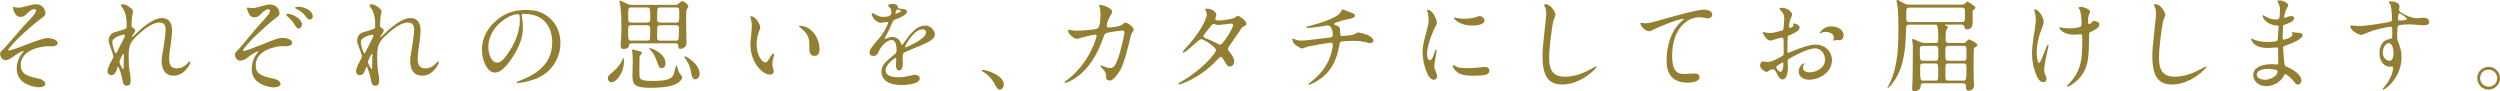
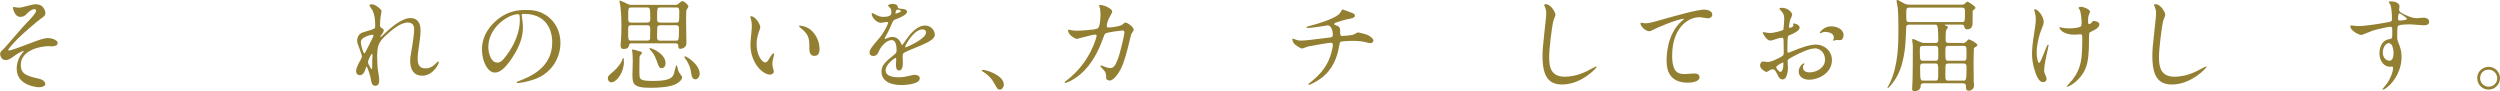
<svg xmlns="http://www.w3.org/2000/svg" id="_レイヤー_2" data-name="レイヤー 2" viewBox="0 0 536.1 19.6">
  <defs>
    <style>
      .cls-1 {
        fill: #937f31;
        stroke-width: 0px;
      }
    </style>
  </defs>
  <g id="_文字" data-name="文字">
    <g>
      <path class="cls-1" d="M9.72,2.88c0,.33-.13.57-.84,1.03-.68.46-3.5,2.84-5.08,4.4-.81.81-2.05,2.22-2.05,2.38,0,.09.09.13.2.13.48,0,3.19-1.03,3.92-1.32,2.35-.9,3.54-1.34,4.45-1.34.48,0,2.05.29,2.05,1.08,0,.55-.84.7-1.14.7-.13,0-.7-.04-.81-.04-1.76,0-5.96.86-5.96,4,0,2.07,1.39,2.4,3.94,2.99,1.1.26,1.32.92,1.32,1.12,0,.46-.68.7-1.45.7-.15,0-4.69-.26-4.69-3.98,0-1.28.51-2.44.97-3.06.09-.11.53-.64.53-.68,0-.02-.02-.07-.09-.07-.11,0-1.03.44-1.65.88-1.19.86-1.5,1.08-2.18,1.08-.9,0-1.14-1.08-1.14-1.28,0-.42.2-.62.84-1.19.2-.15,4.05-4.71,4.86-5.52.68-.68,2.02-2.07,2.02-2.57,0-.24-.2-.37-.37-.37-.37,0-.99.37-1.41.79-.59.62-.84.88-1.65.88-1.19,0-1.54-1.87-1.54-1.94s.02-.18.15-.18c.07,0,.92.15,1.08.15.29,0,.55-.04.77-.11,2.16-.55,2.4-.62,2.93-.62,1.89,0,2.05,1.8,2.05,1.94Z" />
-       <path class="cls-1" d="M28.53,2.38c0,.18-.2,1.14-.22,1.34-.02.13-.11,1.01-.11,1.58,0,.46.07.57.46.77.2.11.33.22.33.44,0,.07-.02.33-.2.57-.46.64-.53.73-.53.79,0,.04.02.07.07.07s.11-.04.55-.46c1.14-1.1,3.81-3.61,5.85-3.61,1.5,0,2.16,1.06,2.16,2.62,0,.81-.11,1.83-.26,2.82-.33,2.22-.35,2.55-.35,3.3,0,.86.13,2.05,1.63,2.05.35,0,1.3,0,2.31-1.1.15-.18.35-.37.46-.37.09,0,.13.11.13.18,0,.31-1.21,2.86-3.54,2.86-2.6,0-2.6-2.62-2.6-3.21,0-.53.02-.77.26-2.07.37-2,.59-4.05.59-4.6,0-.4,0-1.52-1.36-1.52-1.56,0-3.43,1.56-4.88,2.93-1.47,1.39-1.69,2.29-1.69,4.51,0,.99.07,2.22.18,2.84.22,1.43.26,1.61.26,2.05,0,.73-.18,1.23-.86,1.23s-.77-.51-.99-1.67c-.04-.29-.64-2.42-.86-2.42-.09,0-.11.07-.26.59-.2.66-.55,1.23-1.21,1.23-.51,0-.79-.44-.79-.81,0-.77.75-2.07.97-2.46.09-.18.29-.51.29-.73,0-.24-.4-1.34-.51-1.65-.48-1.23-.51-1.39-.51-1.76,0-.99.66-1.58,1.1-1.72,1.52-.46,2.35-.7,2.62-.9.13-.09.15-.24.15-.64,0-1.19-.11-2.2-.57-3.21-.09-.18-.66-.95-.66-1.1,0-.2.35-.22.51-.22.73,0,2.09,1.08,2.09,1.47ZM26.55,7.44c-.18,0-2.46.46-2.46,1.56,0,.77.53,2.42.73,2.42.09,0,.2-.13.24-.22.04-.11,1.23-2.42,1.34-2.64.2-.4.44-.88.4-.99-.04-.11-.15-.13-.24-.13ZM26.55,12.54c0-.11.04-.73.04-.77,0-.07,0-.2-.11-.2-.22,0-.86,1.45-.86,1.69,0,.55.73,1.58.77,1.58.15,0,.15-.15.15-2.31Z" />
-       <path class="cls-1" d="M59.93,2.88c0,.31-.11.55-.84,1.03-.79.55-3.45,2.9-5,4.47-.86.88-2,2.27-2,2.42,0,.09.09.13.18.13.42,0,2.71-.9,3.92-1.39,2.99-1.19,3.61-1.43,4.42-1.43.46,0,2.05.24,2.05,1.06,0,.55-.81.73-1.14.73-1.65,0-1.83,0-3.01.33-3.34.92-3.67,2.88-3.67,3.7,0,2.11,1.45,2.42,3.98,2.97,1.1.24,1.34.9,1.34,1.1,0,.44-.62.73-1.47.73s-2.68-.4-3.76-1.47c-.48-.48-.95-1.23-.95-2.51,0-.7.18-1.91.9-2.97.09-.11.53-.66.53-.7s-.02-.07-.09-.07c-.09,0-1.03.44-1.63.88-1.17.9-1.5,1.12-2.18,1.12-.9,0-1.14-1.03-1.14-1.25,0-.42.18-.59.81-1.19.2-.2,3.96-4.77,4.75-5.61.66-.68,1.98-2.09,1.98-2.6,0-.26-.2-.4-.37-.4-.37,0-.99.42-1.39.84-.55.59-.84.9-1.61.9-.24,0-.9,0-1.25-.95-.13-.33-.35-.88-.35-.97,0-.07.02-.15.15-.15.07,0,.88.11,1.06.11.29,0,.57-.04.79-.11,2.18-.59,2.42-.66,2.93-.66,1.39,0,2.07,1.06,2.07,1.91ZM64.75,5.28c0,.33-.31.84-.7.84-.35,0-.53-.29-1.06-1.12-.33-.55-.51-.7-1.36-1.52-.07-.07-.29-.26-.29-.35,0-.15.35-.15.42-.15.99,0,2.99,1.03,2.99,2.31ZM67.06,3.54c0,.26-.18.66-.57.66-.46,0-.75-.4-1.1-.9-.31-.46-1.12-1.06-1.83-1.39-.22-.11-.26-.2-.26-.26,0-.2.53-.2.84-.2.81,0,2.93.64,2.93,2.09Z" />
      <path class="cls-1" d="M81.82,2.38c0,.18-.2,1.14-.22,1.34-.02.13-.11,1.01-.11,1.58,0,.46.07.57.46.77.2.11.33.22.33.44,0,.07-.02.33-.2.57-.46.64-.53.73-.53.79,0,.04.02.07.07.07s.11-.04.55-.46c1.14-1.1,3.81-3.61,5.85-3.61,1.5,0,2.16,1.06,2.16,2.62,0,.81-.11,1.83-.26,2.82-.33,2.22-.35,2.55-.35,3.3,0,.86.13,2.05,1.63,2.05.35,0,1.3,0,2.31-1.1.15-.18.35-.37.46-.37.09,0,.13.11.13.18,0,.31-1.21,2.86-3.54,2.86-2.6,0-2.6-2.62-2.6-3.21,0-.53.02-.77.26-2.07.37-2,.59-4.05.59-4.6,0-.4,0-1.52-1.36-1.52-1.56,0-3.43,1.56-4.88,2.93-1.47,1.39-1.69,2.29-1.69,4.51,0,.99.07,2.22.18,2.84.22,1.43.26,1.61.26,2.05,0,.73-.18,1.23-.86,1.23s-.77-.51-.99-1.67c-.04-.29-.64-2.42-.86-2.42-.09,0-.11.07-.26.59-.2.66-.55,1.23-1.21,1.23-.51,0-.79-.44-.79-.81,0-.77.75-2.07.97-2.46.09-.18.29-.51.29-.73,0-.24-.4-1.34-.51-1.65-.48-1.23-.51-1.39-.51-1.76,0-.99.66-1.58,1.1-1.72,1.52-.46,2.35-.7,2.62-.9.13-.09.15-.24.15-.64,0-1.19-.11-2.2-.57-3.21-.09-.18-.66-.95-.66-1.1,0-.2.35-.22.51-.22.73,0,2.09,1.08,2.09,1.47ZM79.84,7.44c-.18,0-2.46.46-2.46,1.56,0,.77.53,2.42.73,2.42.09,0,.2-.13.24-.22.04-.11,1.23-2.42,1.34-2.64.2-.4.44-.88.4-.99-.04-.11-.15-.13-.24-.13ZM79.84,12.54c0-.11.04-.73.04-.77,0-.07,0-.2-.11-.2-.22,0-.86,1.45-.86,1.69,0,.55.73,1.58.77,1.58.15,0,.15-.15.15-2.31Z" />
      <path class="cls-1" d="M111.87,3.28c0,.07.04.15.04.24.09.7.22,1.41.22,2.38,0,1.47-.33,3.52-2.27,6.45-1.76,2.68-2.88,3.21-3.76,3.21-1.45,0-2.75-2.27-2.75-4.95,0-1.17.24-3.39,2.44-5.61,2.79-2.86,5.74-2.86,7.02-2.86,2,0,2.93.4,3.54.7,2.38,1.17,3.83,3.52,3.83,6.4s-1.65,6.38-5.54,7.75c-1.87.66-3.32.81-3.65.81-.09,0-.22-.02-.22-.15,0-.07.04-.09.59-.31,2.29-.9,7.06-2.79,7.06-8.27,0-.86-.09-6.1-6.09-6.1-.44,0-.46.18-.46.31ZM104.72,10.03c0,1.43.57,3.39,1.91,3.39.64,0,1.17-.26,2.68-2.55,1.17-1.78,2.16-4.22,2.16-6.4,0-1.32-.09-1.43-.37-1.43-2.09,0-6.38,2.84-6.38,7Z" />
      <path class="cls-1" d="M133.8,13.25c0,2.27-1.56,4.4-2.71,4.4-.46,0-.75-.44-.75-.86,0-.44.13-.55,1.28-1.54.79-.7,1.65-1.74,1.89-2.66.02-.07.04-.15.13-.15.15,0,.15.57.15.81ZM135.46,9.29c-.31,0-.48.04-.55.35-.09.4-.2.86-1.17.86-.24,0-.66,0-.66-.81,0-.15.07-1.01.09-1.21.02-.42.09-1.41.09-2.93,0-.84-.02-2.66-.24-4.33-.02-.15-.18-.84-.18-.99,0-.02,0-.11.07-.11.18,0,1.21.51,1.45.62.48.24.66.31,1.21.31h9.15c.46,0,.64-.09.95-.4.4-.37.55-.4.68-.4.44,0,1.28.88,1.28,1.1,0,.18-.44.77-.46.92-.04.26-.04,2.09-.04,2.49,0,.73.07,3.92.07,4.55,0,.86-.95,1.17-1.3,1.17-.18,0-.44-.11-.44-.46,0-.37,0-.73-.66-.73h-9.33ZM135.41,1.61c-.68,0-.7.02-.7,2,0,1.01,0,1.23.7,1.23h3.26c.48,0,.77-.09.77-.64,0-2.55-.02-2.6-.79-2.6h-3.23ZM138.82,8.71c.35,0,.48-.15.57-.33.04-.18.04-1.94.04-2.27,0-.62-.24-.7-.77-.7h-3.23c-.73,0-.73.24-.73,1.12,0,2.05,0,2.18.7,2.18h3.41ZM136.27,10.74c1.25.35,1.39.37,1.39.59,0,.13-.07.22-.26.42-.26.29-.26.4-.26.68,0,.62-.07,3.32,0,3.87.07.75.35,1.06,3.01,1.06,3.85,0,4.14-.9,4.4-1.69.09-.26.37-1.67.51-1.67.15,0,.29.84.33.97.15.48.44.9.66,1.17.18.22.22.29.22.44,0,.44-.48.99-1.23,1.39-1.39.77-4.05.86-5.63.86-3.79,0-3.79-.97-3.79-2.99,0-.42.07-2.24.07-2.6,0-.4-.04-1.87-.11-2.16-.04-.18-.09-.4-.04-.44.04-.07.68.11.75.11ZM139.35,10.32c.57,0,3.37,1.28,3.37,3.21,0,.73-.42,1.08-.79,1.08-.55,0-.64-.24-1.1-1.54-.51-1.39-.81-1.74-1.54-2.55-.04-.04-.07-.11-.04-.15,0-.04.07-.04.11-.04ZM141.53,1.61c-.62,0-.62.09-.62,2.55,0,.33.02.68.75.68h3.3c.7,0,.7-.07.7-2.18,0-.64,0-1.06-.55-1.06h-3.59ZM144.94,8.71c.57,0,.66,0,.66-2.38,0-.62-.02-.92-.64-.92h-3.32c-.2,0-.55.02-.66.29-.07.11-.07,1.96-.07,2.29,0,.29,0,.73.62.73h3.41ZM146.94,12.08c.18,0,3.1,1.63,3.1,3.76,0,.66-.48,1.17-.92,1.17-.7,0-.84-.84-.99-1.8-.2-1.23-.88-2.29-1.3-2.82-.04-.04-.09-.11-.07-.2.04-.04.09-.11.18-.11Z" />
      <path class="cls-1" d="M163.04,5.83c0,.18-.04.24-.26.88-.31.86-.53,1.67-.53,2.84,0,2.22,1.14,3.83,1.83,3.83.37,0,.46-.11,1.12-1.21.13-.22.51-.75.68-.75.07,0,.11.09.11.18s-.04.37-.07.44c-.24,1.01-.29,1.21-.29,1.67,0,.37.07.66.13.88.07.24.18.62.18.73,0,.44-.46.68-.84.68-1.41,0-4.18-2.31-4.18-6.51,0-.62.31-3.32.31-3.89,0-.44-.09-1.03-.15-1.28-.15-.55-.18-.62-.18-.75,0-.07.09-.09.13-.09,1.01,0,2,1.76,2,2.35ZM173.78,6.34c1.12.9,1.96,2.46,1.96,4.2,0,.42-.04,1.45-1.1,1.45s-1.08-1.19-1.08-1.47c0-1.83,0-2.75-1.17-3.92-.18-.18-1.06-.86-1.06-.99,0-.07.09-.11.2-.11.02,0,1.3.07,2.25.84Z" />
      <path class="cls-1" d="M186.47,11.24c0-.66.62-1.36,2.11-3.1.99-1.14,1.87-2.97,1.87-3.28,0-.13-.15-.15-.24-.15-.22,0-1.12.18-1.32.18-.84,0-1.96-1.08-1.96-1.94,0-.07,0-.15.13-.15s.7.35.84.42c.26.13.86.4,1.45.4,1.8,0,1.8-.59,1.8-1.03,0-.13-.02-.48-.18-.77-.07-.11-.53-.51-.53-.64,0-.18.57-.35.97-.35.53,0,1.08.2,1.12.68.02.29.11.33.99.4.15,0,.99.11.99.57,0,.73-1.61,1.34-2.62,1.74-.33.13-.35.18-.84,1.3-.53,1.21-.62,1.39-1.19,2.38-.11.2-.15.26-.15.35,0,.04.02.09.09.09s.48-.15.68-.24c.24-.11.53-.18.86-.18.29,0,1.3.04,1.87,1.34.15.37.18.42.22.42.07,0,.79-1.01.9-1.19.73-1.01,2.16-3.01,4.07-3.01,1.21,0,2.07,1.03,2.07,1.96,0,1.03-1.74,1.76-3.1,2.35-.55.24-3.04,1.23-3.43,1.47-.35.22-.37.46-.37.92,0,.2.04,1.12.04,1.32,0,.35,0,1.61-.81,1.61-.59,0-.68-.73-.68-1.12,0-.22.07-1.28.07-1.3,0-.09,0-.26-.15-.26-.18,0-2.13,1.36-2.13,2.62,0,1.52,2.2,1.52,2.84,1.52.55,0,.97-.04,1.41-.13.31-.04,1.72-.4,2-.4.46,0,1.08.22,1.08.75,0,1.36-3.41,1.45-3.94,1.45-2.79,0-4.27-1.14-4.27-2.88,0-1.41.84-2.11,2.91-3.78.22-.18.33-.44.33-.77,0-.99-.18-2.22-1.06-2.22s-2.13,1.01-2.71,2.33c-.24.55-.48,1.08-1.19,1.08-.42,0-.84-.13-.84-.73ZM192.08,2.93s1.1-.29,1.1-.53c0-.29-.55-.33-.75-.33-.31,0-.4.62-.4.7s0,.15.04.15ZM194.09,10.06s.02.11.09.11,4.4-1.76,4.4-3.21c0-.55-.48-.66-.77-.66-1.83,0-3.72,3.41-3.72,3.76Z" />
      <path class="cls-1" d="M214.41,19.21c-.46,0-.55-.15-1.28-1.47-.44-.77-1.01-1.54-2.31-2.35-.07-.04-.31-.2-.31-.26s.07-.15.24-.15c.77,0,4.51,1.14,4.51,3.19,0,.53-.44,1.06-.86,1.06Z" />
      <path class="cls-1" d="M240.64,5.3c.48-.42.55-.46.7-.46.44,0,1.78.97,1.78,1.54,0,.18-.48.81-.55.97-.04.11-.62,2.51-.73,2.97-.66,2.53-1.23,4.38-2.29,5.74-.24.31-.95,1.21-1.56,1.21-.42,0-.79-.22-.79-.53,0-.97-.04-1.21-.62-1.83-.55-.59-.62-.66-.62-.79,0-.09.07-.09.11-.09.2,0,1.01.37,1.19.42.31.09.57.15.81.15.77,0,1.12-.64,1.58-1.78.55-1.34,1.47-5.37,1.47-5.81,0-.46-.24-.46-.44-.46-.13,0-3.28.33-3.67.66-.15.11-.31.57-.55,1.21-.77,2.13-2.22,5.39-4.91,7.61-1.47,1.23-2.91,1.76-3.1,1.76-.07,0-.15-.04-.15-.13s.04-.11.44-.42c5.19-3.96,6.42-9.48,6.42-9.53,0-.2-.11-.29-.31-.29-.64,0-3.76.92-3.92.92-.42,0-1.89-.88-1.89-1.8,0-.09,0-.18.13-.18.09,0,.13.02.53.11.46.09.77.11,1.25.11.33,0,3.7-.13,4.38-.46.59-.26.66-2.38.66-3.01,0-.31-.04-1.1-.13-1.41-.02-.07-.18-.42-.18-.48,0-.15.24-.15.33-.15.68,0,2.49.75,2.49,1.41,0,.18-.09.37-.37.84-.37.62-.79,1.56-.79,2.24,0,.33.15.33.55.33.42,0,2.29-.22,2.73-.59Z" />
-       <path class="cls-1" d="M253.22,17.56c4.51-2.55,7.53-6.14,7.53-6.82s-2.62-2.35-3.17-2.35c-.51,0-3.17,2.88-3.89,2.88-.09,0-.11-.07-.11-.11,0-.09.68-.84.79-.95,2.62-2.84,4.42-5.94,4.42-7.19,0-.18-.35-.88-.35-1.03,0-.13.29-.13.42-.13,1.17,0,1.98.86,1.98,1.3,0,.13-.24.73-.24.86,0,.33.46.37.75.37,1.06,0,2.99-.37,3.3-.53.13-.07.68-.48.81-.48.22,0,1.8.99,1.8,1.69,0,.33-.15.4-.55.57-.33.15-.42.26-1.08,1.3-.31.48-1.8,2.57-2.07,3.01-.2.31-.24.37-.24.55,0,.2.02.24.42.75.53.68.92,1.17.92,1.94,0,1.01-.84,1.06-.95,1.06-.46,0-.55-.15-1.39-1.56-.04-.09-.29-.51-.51-.51-.2,0-.33.15-.77.62-3.74,4.03-7.96,5.3-8.12,5.3-.04,0-.24,0-.2-.2.02-.09.07-.09.48-.33ZM264.42,5.37c0-.24-.22-.31-.37-.31-.33,0-2.27.29-2.66.29-.29,0-.44-.02-.66-.09s-.31-.09-.53-.09c-.07,0-.18,0-.26.09-.02,0-1.87,2.2-1.87,2.46,0,.31.2.37.75.59.68.26.86.35,2.42,1.12.09.04.37.18.51.15.48-.09,2.68-3.48,2.68-4.22Z" />
      <path class="cls-1" d="M289.79,2.71c.53.2.77.37.77.64,0,.51-.86.64-1.8.81-.44.07-2.35.7-2.46.75-.11.07-.18.15-.18.24,0,.13.04.15.51.33.75.26.75.7.75,1.14,0,.77,0,1.1.46,1.1.22,0,1.96-.15,2.29-.26.18-.04.92-.51,1.1-.51.04,0,1.69.33,2.22.64.46.26,1.06.68,1.06,1.08,0,.42-.31.57-.64.57-.24,0-.35,0-1.3-.26-.77-.2-2.27-.22-2.49-.22-.84,0-2.42.09-2.57.2-.22.11-.22.22-.37,1.08-.42,2.31-1.34,4.88-3.85,6.75-1.17.86-2.44,1.41-2.62,1.41-.04,0-.11-.02-.11-.09,0-.09.04-.15.59-.57,1.74-1.39,2.9-2.75,3.72-4.49.44-.95.95-2.6.95-3.52,0-.24-.24-.37-.46-.37-.44,0-4.58.75-4.86.81-.2.04-1.12.44-1.32.44-.24,0-1.52-.79-1.72-1.12-.24-.35-.35-.77-.35-.92,0-.07,0-.09.07-.09.13,0,.46.13.57.18.51.18.68.24,1.25.24.88,0,1.74-.11,6.03-.64.57-.07.79-.09.79-.68s-.29-1.94-1.1-1.94c-.29.04-1.1.18-1.85.29-1.3.2-2.07.26-2.44.26-.11,0-.29,0-.29-.15,0-.11.09-.13,1.01-.37.44-.11,5.19-1.36,6.2-2.66.11-.13.42-.79.55-.79.02,0,1.8.66,1.89.7Z" />
-       <path class="cls-1" d="M306.59,12.92c.37,0,.57-.35,1.06-1.72.13-.37.2-.55.31-.55s.11.22.11.26c0,.24-.51,2.82-.51,3.34,0,.37.31,1.03.35,1.14.15.31.26.68.26.97,0,.44-.35.75-.73.75-1.36,0-2.38-3.74-2.38-5.85,0-1.41.18-2.05.92-4.8.37-1.34.37-1.89.37-2.29,0-.7-.13-1.3-.22-1.56-.02-.07-.13-.33-.13-.4s.09-.11.18-.11c1.01,0,1.94,2,1.94,2.79,0,.24,0,.26-.42,1.01-.24.46-1.69,3.7-1.69,5.68,0,.66.22,1.32.57,1.32ZM319.38,15.12c0,.86-.66,1.12-3.74,1.12-2.16,0-2.97-.55-3.43-.99-.11-.11-.68-.68-.68-1.1,0-.04,0-.22.11-.22.09,0,.44.26.53.31.64.33,1.54.37,2.35.37.57,0,1.36,0,1.91-.07.31-.02,1.85-.18,1.94-.18.84,0,1.01.48,1.01.75ZM318.34,4.4c0,1.08-2.44,1.08-2.71,1.08-2.49,0-3.85-1.34-3.85-1.63,0-.04.02-.11.15-.11.07,0,.33.09.62.15.51.11,1.1.13,1.5.13,1.08,0,2.11-.22,2.42-.33.66-.24.73-.26.95-.24.4.07.92.44.92.95Z" />
      <path class="cls-1" d="M333.54,3.19c0,.22-.37,1.06-.42,1.23-.31,1.12-.92,5.98-.92,7.83,0,2.22.42,4.2,3.37,4.2,1.08,0,2.66-.22,4.62-1.14.33-.15,2-1.08,2.09-1.08s.11.07.11.11c0,.24-3.26,3.78-7.39,3.78-2.86,0-4.22-1.65-4.22-6.07,0-1.36.04-1.8.51-6.12.09-.73.29-2.53.29-3.15,0-.4-.07-.77-.2-1.08-.02-.07-.24-.57-.24-.59,0-.15.18-.22.31-.22,1.14,0,2.11,1.78,2.11,2.29Z" />
      <path class="cls-1" d="M352.68,4.99c.95,0,1.28-.09,4.29-.95,1.96-.55,6.97-1.98,8.45-1.98.77,0,1.76.31,1.76,1.06,0,.57-.57.81-.88.81-.29,0-1.54-.24-1.8-.24-2.79,0-5.92,2.57-5.92,8.25,0,3.7,1.39,3.94,2.68,3.94.33,0,1.91-.13,2.09-.13.68,0,1.1.29,1.1.81,0,1.17-2.42,1.17-2.55,1.17-4.51,0-4.51-3.67-4.51-4.71,0-.97.02-5.63,3.21-8.47.09-.07.53-.42.53-.46s-.09-.04-.13-.04c-1.25,0-5.83,1.96-6.54,2.35-.31.18-.53.29-.77.29-1.1,0-2.13-1.47-1.87-1.78.09-.11.75.09.86.09Z" />
      <path class="cls-1" d="M385.9,5.96c0,.73-1.67,1.39-2.2,1.61-.31.11-.33.2-.37.97-.04.48-.04,2.27-.04,2.38,0,.13,0,.4.2.4.07,0,1.87-.75,2.22-.88,2.18-.81,3.17-.88,3.74-.88,1.61,0,3.39,1.25,3.39,3.32,0,2.9-3.06,4.22-4.86,4.22-1.25,0-2.27-.64-2.27-1.78,0-1.03.9-1.74,1.1-1.74.07,0,.11.07.11.11,0,.07-.04.11-.09.18-.07.09-.2.26-.2.59,0,1.06,1.21,1.06,1.43,1.06,1.45,0,3.3-.97,3.3-2.73,0-1.56-1.17-2.42-2.11-2.42-.62,0-1.98.29-4.55,1.65-1.23.66-1.36.73-1.36,1.1,0,.24.07,1.23.07,1.45,0,1.01-.33,2.46-1.12,2.46-.59,0-.84-.46-1.01-.81-.7-1.36-.81-1.36-1.1-1.36-.2,0-.42.09-.55.13-.13.07-.68.44-.84.44-.24,0-1.36-.66-1.36-1.39,0-.4.24-.86.64-.86.13,0,.77.11.9.11.59,0,.99-.11,2.29-.75,1.12-.55,1.25-.62,1.25-1.23,0-.51-.02-2.38-.04-2.75,0-.15-.07-.48-.31-.48-.26,0-.88.15-1.01.2-1.12.37-1.23.42-1.56.42-.75,0-1.58-1.52-1.58-1.67,0-.11.09-.15.18-.15.07,0,.33.09.4.09.4.07.73.11,1.01.11.79,0,2.66-.53,2.79-.66.11-.15.22-2.16.22-2.4,0-.68-.11-1.12-.73-1.76-.04-.04-.31-.31-.31-.35,0-.2.35-.24.48-.24,1.47,0,2.27,1.08,2.27,1.5,0,.2-.42.99-.46,1.14-.02.15-.22,1.03-.22,1.43,0,.09.04.24.18.24.15,0,.77-.24.77-.55,0-.04-.11-.26-.11-.31,0-.02.04-.07.09-.09.31-.04,1.36.26,1.36.95ZM380.89,14.39c0,.33.59,1.03.92,1.03.31,0,.62-.62.62-1.69,0-.09,0-.31-.07-.35-.07,0-1.47.7-1.47,1.01ZM395.34,7.55c0,.46-.26,1.06-.73,1.06-.13,0-.64-.04-.75-.04-.11.02-.57.15-.66.15-.04,0-.11-.02-.11-.11,0-.04.07-.15.07-.18.04-.13.09-.24.09-.4,0-.88-1.1-1.19-1.85-1.19-.35,0-.55.09-.86.22-.09.04-.15.07-.22.07s-.09-.02-.09-.09c0-.15.92-1.39,2.38-1.39,1.69,0,2.73.88,2.73,1.89Z" />
      <path class="cls-1" d="M420.82,9.24c.31,0,.53,0,.84-.33.37-.42.42-.46.57-.46.2,0,1.8.81,1.8,1.21,0,.15-.13.26-.29.35-.26.15-.4.22-.46.37-.04.13-.07,3.26-.07,3.45,0,.31.04,3.08.04,3.67,0,.11.07.68.07.79,0,.95-.88,1.17-1.1,1.17-.64,0-.64-.44-.64-.92,0-.68-.42-.68-.68-.68h-8.36c-.68,0-.68.35-.7.81-.02.51-.81.92-1.19.92-.62,0-.62-.44-.62-.55,0-.22.04-1.06.07-1.32.07-.73.09-6.51.09-7.86,0-.2-.15-1.21-.15-1.32,0-.13.13-.18.24-.18.09,0,.92.4,1.1.48.79.37,1.08.37,1.45.37h2.2c.62,0,.62-.31.62-.95,0-.26-.04-2.24-.18-2.62-.11-.35-.29-.35-.48-.35h-5.48c-.42,0-.73,0-.75.64-.11,3.28-.18,4.99-.88,7.7-.88,3.43-2.99,5.28-3.06,5.28-.04,0-.09-.04-.09-.09,0-.02.4-.75.46-.88,1.91-3.85,1.91-8.71,1.91-11.9,0-2.68-.07-3.54-.15-4.42-.02-.22-.26-1.19-.26-1.41,0-.13.07-.24.24-.24.02,0,1.36.75,1.41.77.48.26.9.26,1.25.26h11.02c.26,0,.53,0,.84-.31.22-.24.31-.33.44-.33.22,0,1.72.99,1.72,1.3,0,.13-.11.22-.22.31-.09.07-.35.31-.37.35-.02.04-.02,2.42-.02,2.62,0,.24,0,1.36-1.14,1.36-.51,0-.57-.33-.64-.62-.07-.4-.44-.4-.62-.4h-3.3c-.22,0-.26,0-.26.07,0,.09.09.11.29.18.11.02.38.11.38.31,0,.11-.33.53-.38.64-.02.09-.11.29-.11,1.89,0,.64.09.84.68.84h2.93ZM409.51,1.63c-.73,0-.73.15-.73,1.56s0,1.54.73,1.54h11.11c.75,0,.75-.04.75-2.2,0-.59,0-.9-.73-.9h-11.13ZM414.99,13.03c.66,0,.66-.15.66-1.67,0-1.23,0-1.52-.66-1.52h-2.64c-.66,0-.66.31-.66,1.14,0,1.89.07,2.05.68,2.05h2.62ZM414.99,17.29c.64,0,.64-.18.64-1.74,0-1.74,0-1.94-.64-1.94h-2.6c-.64,0-.64.29-.64.99,0,2.68.09,2.68.68,2.68h2.55ZM417.85,9.84c-.68,0-.68.18-.68,1.47,0,1.54,0,1.72.68,1.72h3.17c.68,0,.68-.18.68-1.47,0-1.56,0-1.72-.68-1.72h-3.17ZM417.85,13.62c-.2,0-.37,0-.53.13-.15.15-.15.37-.15,2.22,0,1.1,0,1.32.68,1.32h3.1c.62,0,.75,0,.75-2.51,0-.9,0-1.17-.7-1.17h-3.15Z" />
      <path class="cls-1" d="M438.26,4.8c0,.37-.68,1.98-.79,2.31-.44,1.41-.73,2.95-.73,4.14,0,.99.24,2.24.51,2.24.46,0,1.58-3.94,1.96-3.94.07,0,.09.09.09.15,0,.18-.44,2.09-.53,2.49-.09.42-.42,2.02-.42,2.88,0,.2,0,.46.26.99.04.09.26.57.26.88,0,.35-.29.68-.75.68-.84,0-1.41-1.25-1.78-2.46-.57-1.76-.59-3.01-.59-3.7,0-.86.04-1.78.55-4.97.24-1.54.26-1.94.26-2.38,0-.53-.07-1.03-.22-1.5-.11-.33-.13-.37-.13-.44s0-.18.18-.18c.59,0,1.87,1.47,1.87,2.79ZM447.97,7.64c0,4.55-.18,6.36-1.36,8.19-1.17,1.83-3.01,2.77-3.3,2.77-.04,0-.11,0-.11-.07s1.08-1.23,1.25-1.47c1.91-2.49,2.07-4.62,2.07-8.82,0-.75-.04-.88-.4-.88-.22,0-1.19.07-1.36.07-2.16,0-3.12-1.06-3.12-1.52,0-.04.02-.09.07-.09.13,0,.35.11.51.13.53.09,1.1.13,1.39.13.33,0,1.98,0,2.57-.4.11-.09.2-.18.2-.92s-.2-2.22-.37-2.62c-.04-.07-.31-.37-.31-.44,0-.11.26-.24.57-.24.62,0,1.92.59,1.92,1.03,0,.18-.33.84-.35.99-.07.35-.07.84-.07,1.14,0,.37.04.55.22.55.2,0,.48-.22.57-.35.22-.31.22-.33.44-.33.15,0,1.19.15,1.19.7,0,.66-.75,1.1-1.25,1.34-.68.33-.81.4-.88.51-.07.13-.07.51-.07.59Z" />
      <path class="cls-1" d="M464.31,3.19c0,.22-.37,1.06-.42,1.23-.31,1.12-.92,5.98-.92,7.83,0,2.22.42,4.2,3.37,4.2,1.08,0,2.66-.22,4.62-1.14.33-.15,2-1.08,2.09-1.08s.11.07.11.11c0,.24-3.26,3.78-7.39,3.78-2.86,0-4.22-1.65-4.22-6.07,0-1.36.04-1.8.51-6.12.09-.73.29-2.53.29-3.15,0-.4-.07-.77-.2-1.08-.02-.07-.24-.57-.24-.59,0-.15.18-.22.31-.22,1.14,0,2.11,1.78,2.11,2.29Z" />
-       <path class="cls-1" d="M488.51.57c-.02-.07-.15-.29-.15-.33,0-.15.42-.15.55-.15.59,0,1.78.55,1.78,1.01,0,.22-.48,1.01-.55,1.17-.15.35-.33,1.12-.33,1.43,0,.04,0,.13.09.13.07,0,.13-.02.62-.2.2-.07.51-.18.79-.18.22,0,.64.07.64.42,0,.81-1.5,1.25-2.11,1.45-.18.04-.22.07-.24.4-.02.07-.11,1.23-.11,2.13,0,.51,0,.64.29.64.24,0,1.83-.44,1.83-1.14,0-.07-.09-.33-.09-.4s.07-.07.11-.07c.11,0,.57.11.68.11.9.07,1.47.11,1.47.59,0,.77-2.44,1.78-3.45,2.11-.68.24-.75.26-.75.48,0,.42.24,2.95.26,3.17.09.73.09.81.55.99,1.72.7,3.12,1.87,3.12,2.9,0,.57-.4.92-.75.92-.31,0-.4-.11-1.19-1.06-.44-.55-1.3-1.19-1.54-1.19-.13,0-.18.11-.29.35-.46,1.03-1.94,2.22-3.74,2.22-2.07,0-2.82-1.47-2.82-2.38,0-1.32,1.34-2.33,3.96-2.33.2,0,1.01.07,1.17.07.24,0,.24-.07.24-.81,0-.44-.02-1.91-.04-2.51,0-.2,0-.33-.22-.33-.31,0-1.63.11-1.91.11-.51,0-2.05.02-3.04-.9-.31-.31-.64-.84-.64-1.01,0-.04,0-.09.07-.09.13,0,.73.26.84.31.99.33,1.98.4,2.66.4.53,0,2,0,2.16-.42.02-.07.2-2.95.2-2.97,0-.11-.11-.11-.46-.13-1.56-.11-2.95-1.23-2.95-2.09,0-.04.02-.15.09-.15.02,0,.55.31.62.35.97.59,1.8.59,2.13.59.46,0,.68-.11.73-.33.07-.22.13-1.47.13-1.94s-.29-1.12-.4-1.36ZM486.29,14.76s-2.35,0-2.35,1.25c0,.84,1.14,1.1,1.76,1.1.73,0,1.67-.35,2.18-.81.4-.35.59-.88.51-1.08-.15-.37-1.69-.46-2.09-.46Z" />
      <path class="cls-1" d="M505.67,5.59c1.52,0,4.38-.46,5.99-.75,1.14-.2,1.28-.22,1.28-.79,0-1.08-.13-2.42-.31-2.99-.02-.11-.37-.51-.37-.62,0-.15.33-.15.46-.15.97,0,1.83.4,1.83,1.1,0,.11-.09.57-.09.68,0,.51.64.84,1.94,1.39.55.22,1.12.44,1.94.44.22,0,1.14-.11,1.32-.11.29,0,1.25.09,1.25.86,0,.57-.42.77-1.19.77-.46,0-2.51-.2-2.93-.2-.53,0-1.96.04-2.38.22-.31.13-.35.44-.35,2.38,0,.62.02.77.29,1.43.37.92.64,1.67.64,2.97,0,4.27-3.32,7-4,7-.04,0-.11-.02-.11-.09,0-.04.9-1.1,1.06-1.32.57-.86,1.23-2.29,1.23-3.23,0-.07,0-.31-.22-.31-.07,0-.4.04-.46.04-1.19,0-2.24-1.12-2.24-2.88,0-.29,0-2.71,2.13-3.04.62-.09.62-.22.62-1.34,0-1.19,0-1.32-.44-1.32-.22,0-2.46.42-3.89.88-.37.11-1.98.88-2.35.88-.48,0-2.31-.92-2.31-1.83,0-.09.04-.2.11-.22.22.02,1.28.15,1.58.15ZM512.21,9.24c-.55,0-1.25.9-1.25,2.02,0,1.23.86,1.76,1.43,1.76.86,0,.88-1.32.88-1.67,0-.79-.22-1.36-.29-1.54-.07-.15-.33-.57-.77-.57ZM514.23,3.98c0,.35.09.42.4.42.09,0,1.52-.04,1.52-.37,0-.18-1.47-1.21-1.67-1.17-.15.04-.24.55-.24,1.12Z" />
      <path class="cls-1" d="M536.1,16.77c0,1.23-.99,2.44-2.46,2.44s-2.42-1.23-2.42-2.46c0-1.67,1.45-2.42,2.44-2.42,1.43,0,2.44,1.19,2.44,2.44ZM531.83,16.74c0,1.01.81,1.85,1.85,1.85.95,0,1.83-.75,1.83-1.8,0-.86-.66-1.85-1.87-1.85s-1.8.95-1.8,1.8Z" />
    </g>
  </g>
</svg>